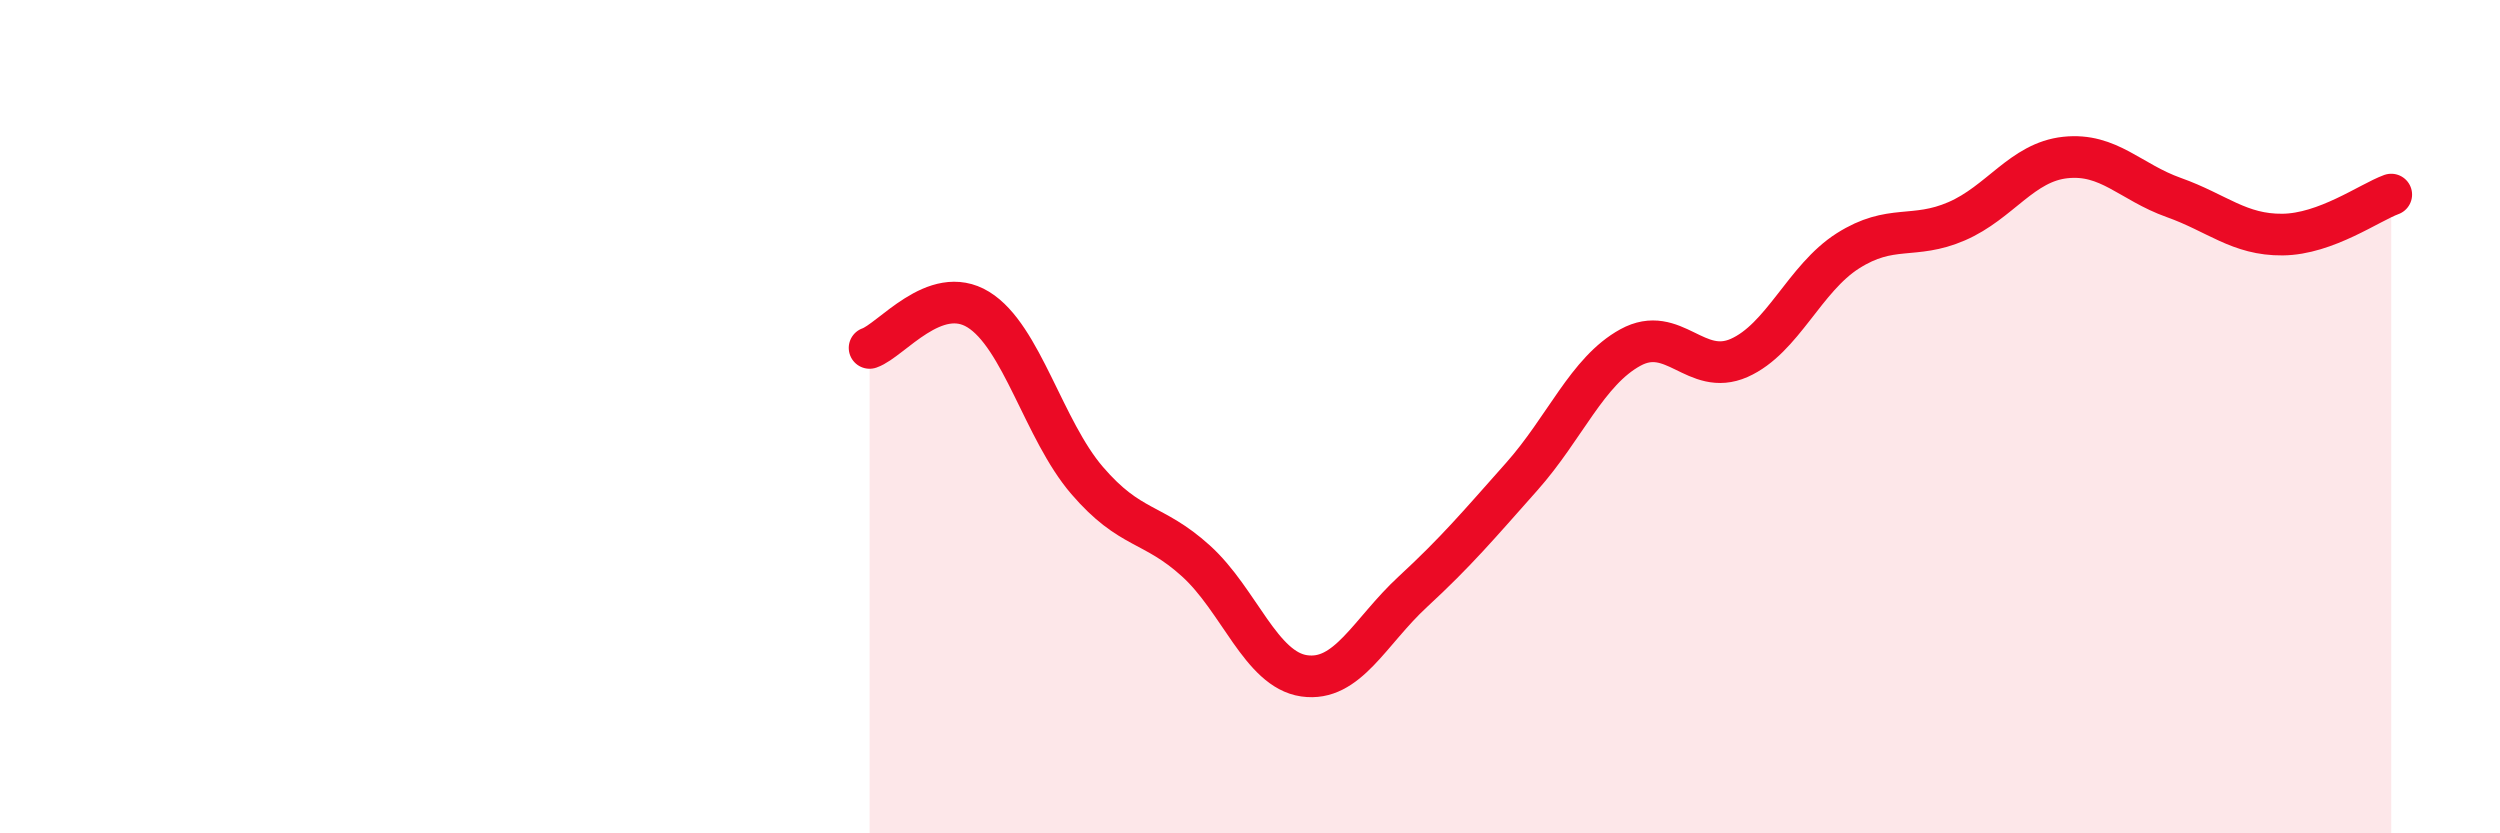
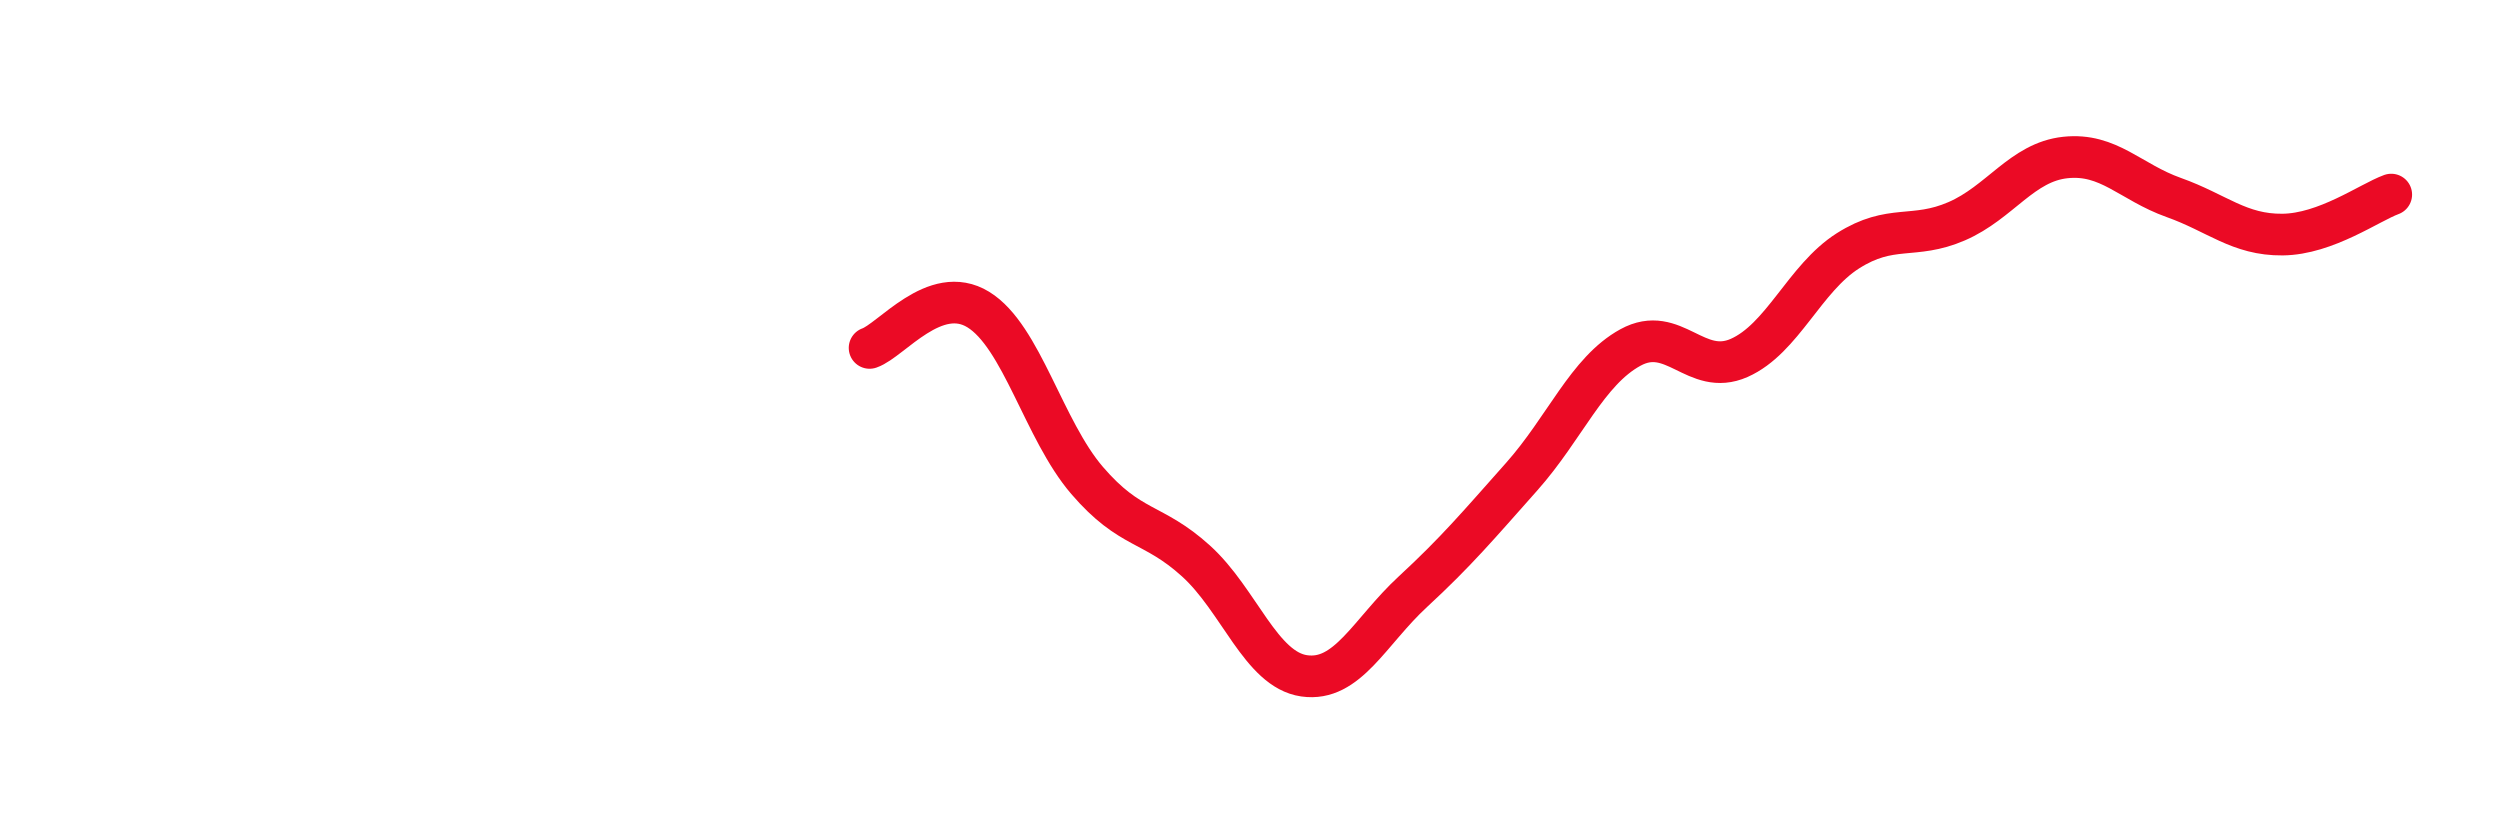
<svg xmlns="http://www.w3.org/2000/svg" width="60" height="20" viewBox="0 0 60 20">
-   <path d="M 20.87,8.35 C 21.39,8.17 22.44,6.79 23.48,7.43 C 24.52,8.07 25.05,10.32 26.09,11.53 C 27.13,12.74 27.66,12.52 28.7,13.46 C 29.74,14.4 30.26,16.07 31.3,16.22 C 32.34,16.37 32.87,15.16 33.91,14.2 C 34.95,13.24 35.48,12.61 36.52,11.44 C 37.56,10.27 38.09,8.91 39.13,8.34 C 40.17,7.77 40.7,9.05 41.74,8.59 C 42.78,8.13 43.31,6.68 44.35,6.02 C 45.39,5.36 45.92,5.76 46.96,5.31 C 48,4.86 48.53,3.89 49.57,3.78 C 50.61,3.67 51.13,4.37 52.17,4.74 C 53.21,5.11 53.74,5.64 54.78,5.63 C 55.82,5.62 56.87,4.86 57.39,4.67L57.39 20L20.87 20Z" fill="#EB0A25" opacity="0.1" stroke-linecap="round" stroke-linejoin="round" />
  <path d="M 20.87,8.35 C 21.39,8.17 22.44,6.79 23.48,7.43 C 24.52,8.07 25.05,10.32 26.09,11.53 C 27.13,12.74 27.66,12.52 28.7,13.46 C 29.74,14.4 30.26,16.07 31.3,16.22 C 32.34,16.37 32.87,15.16 33.91,14.2 C 34.95,13.24 35.48,12.61 36.52,11.44 C 37.56,10.27 38.09,8.91 39.13,8.34 C 40.17,7.77 40.7,9.05 41.74,8.59 C 42.78,8.13 43.31,6.68 44.35,6.02 C 45.39,5.36 45.92,5.76 46.96,5.31 C 48,4.86 48.53,3.89 49.57,3.78 C 50.61,3.67 51.13,4.37 52.17,4.74 C 53.21,5.11 53.74,5.64 54.78,5.63 C 55.82,5.62 56.87,4.86 57.39,4.67" stroke="#EB0A25" stroke-width="1" fill="none" stroke-linecap="round" stroke-linejoin="round" />
</svg>